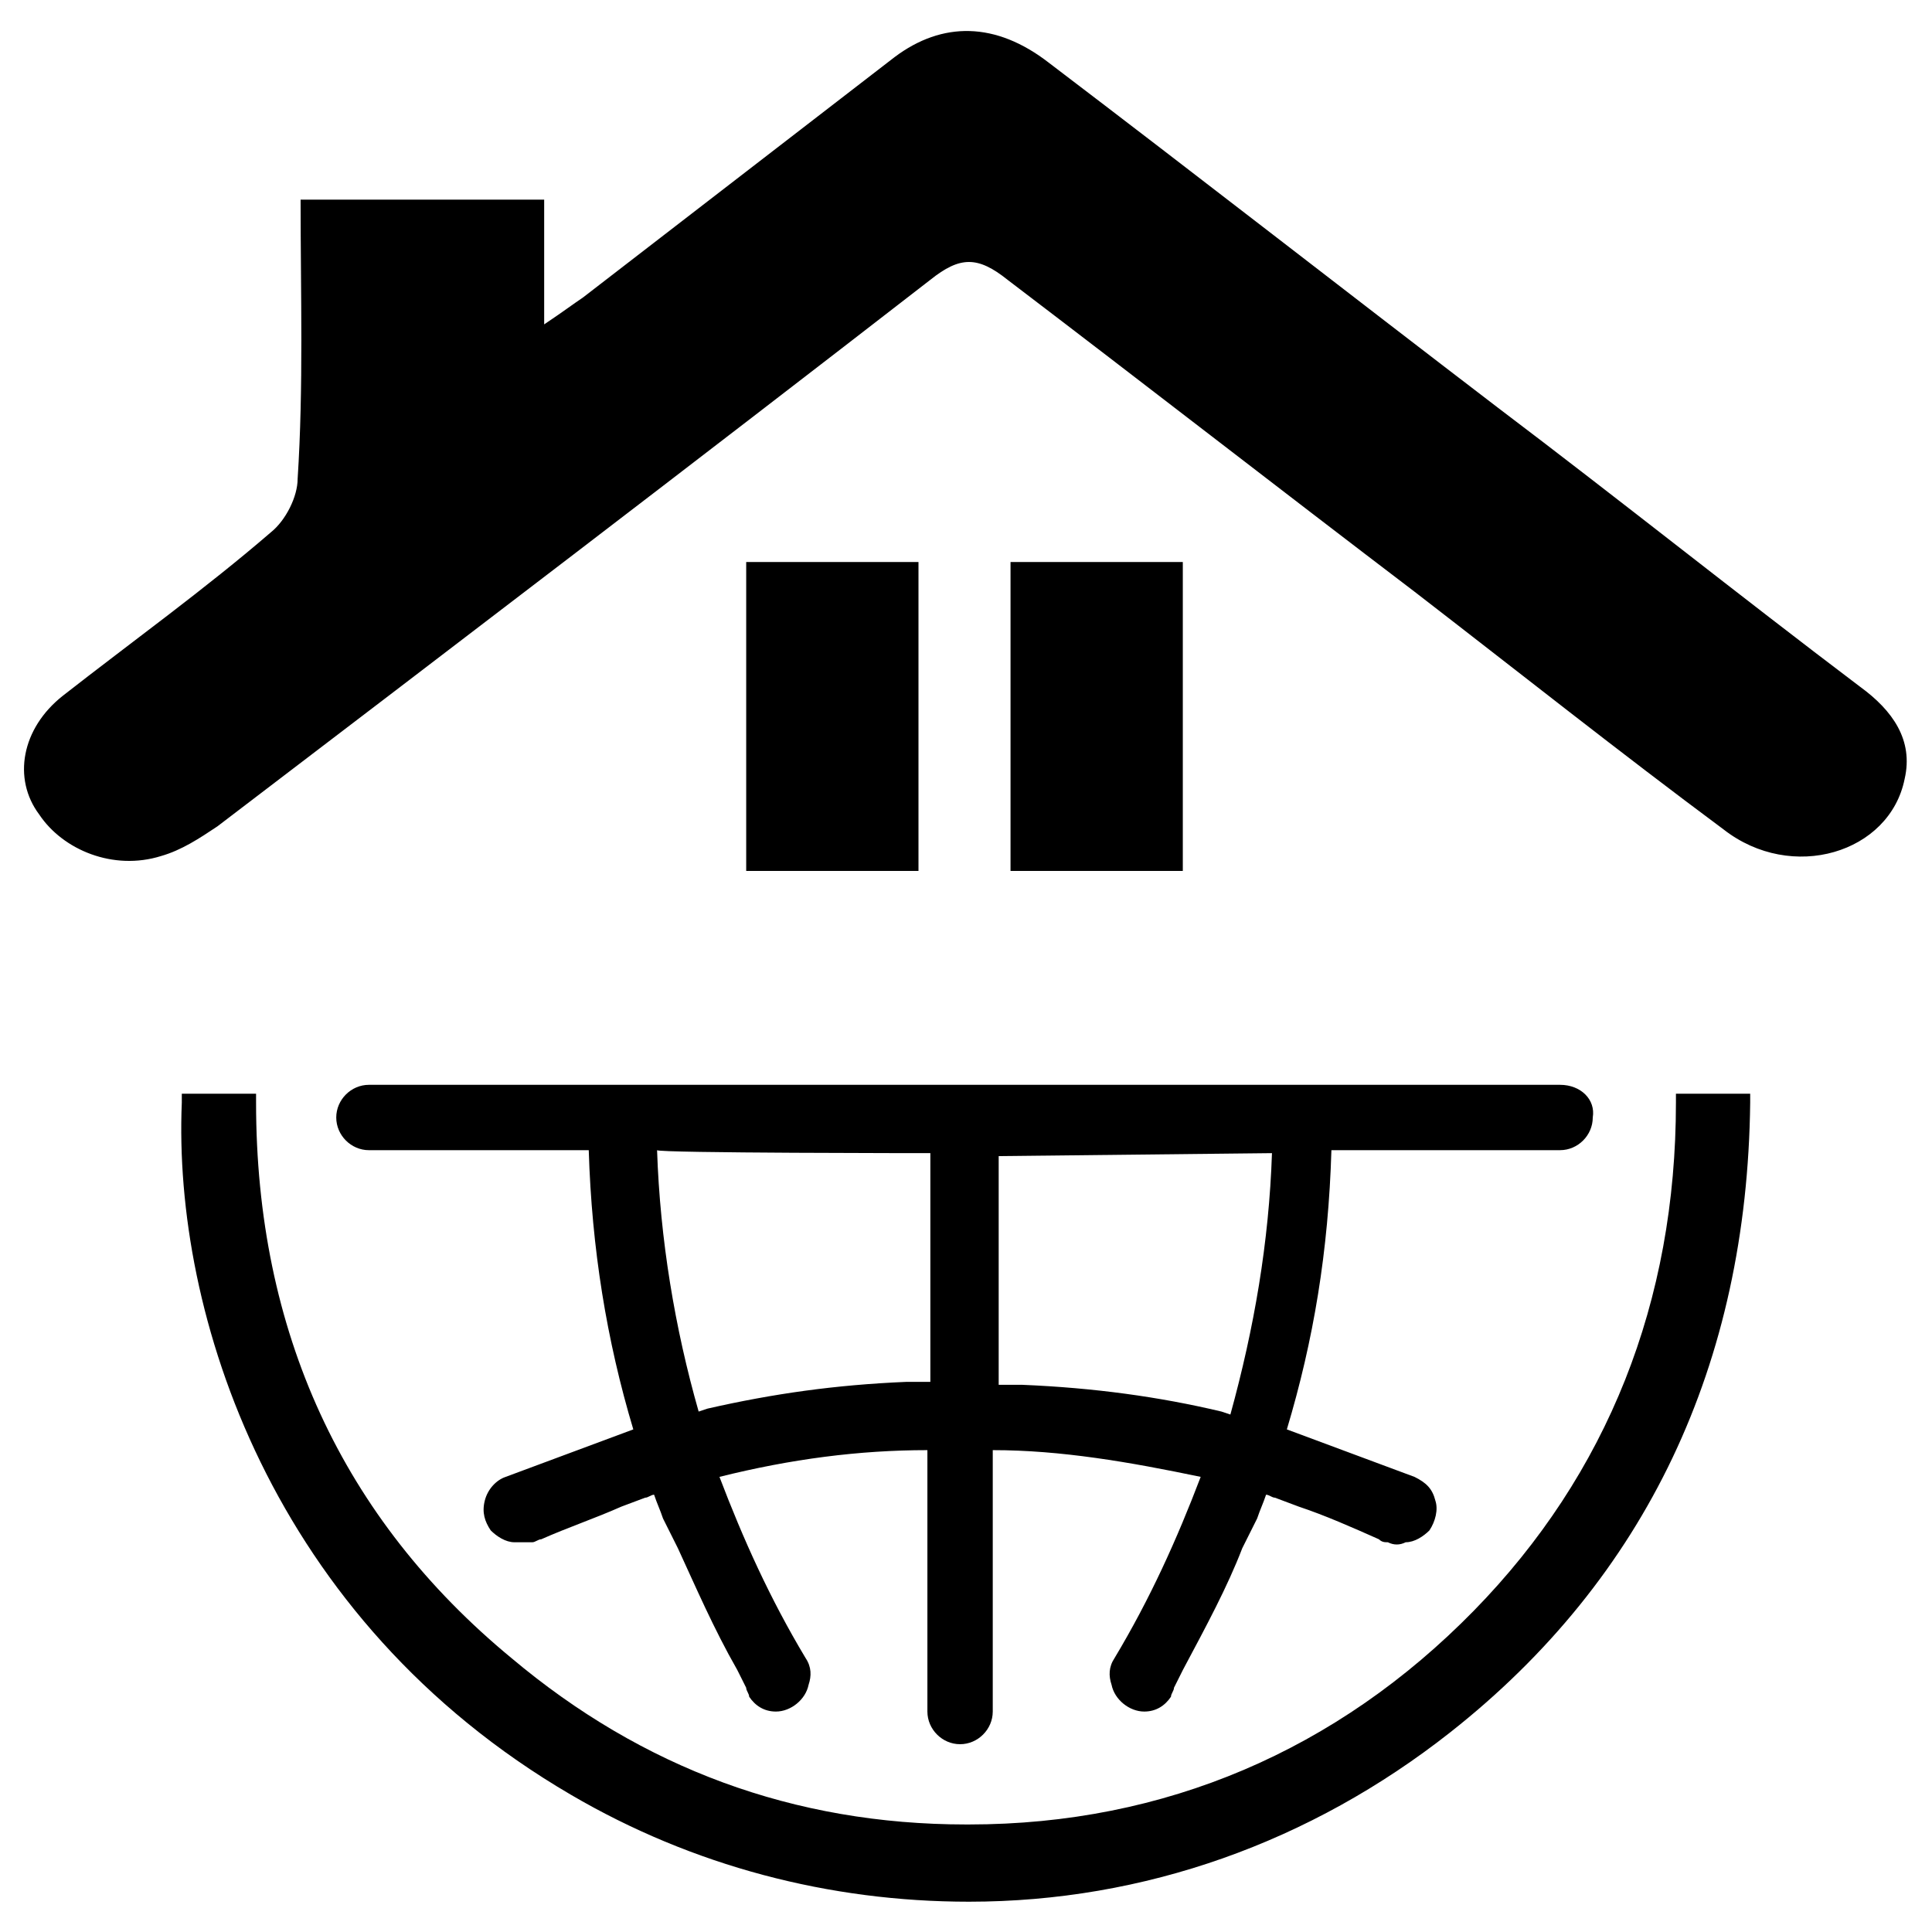
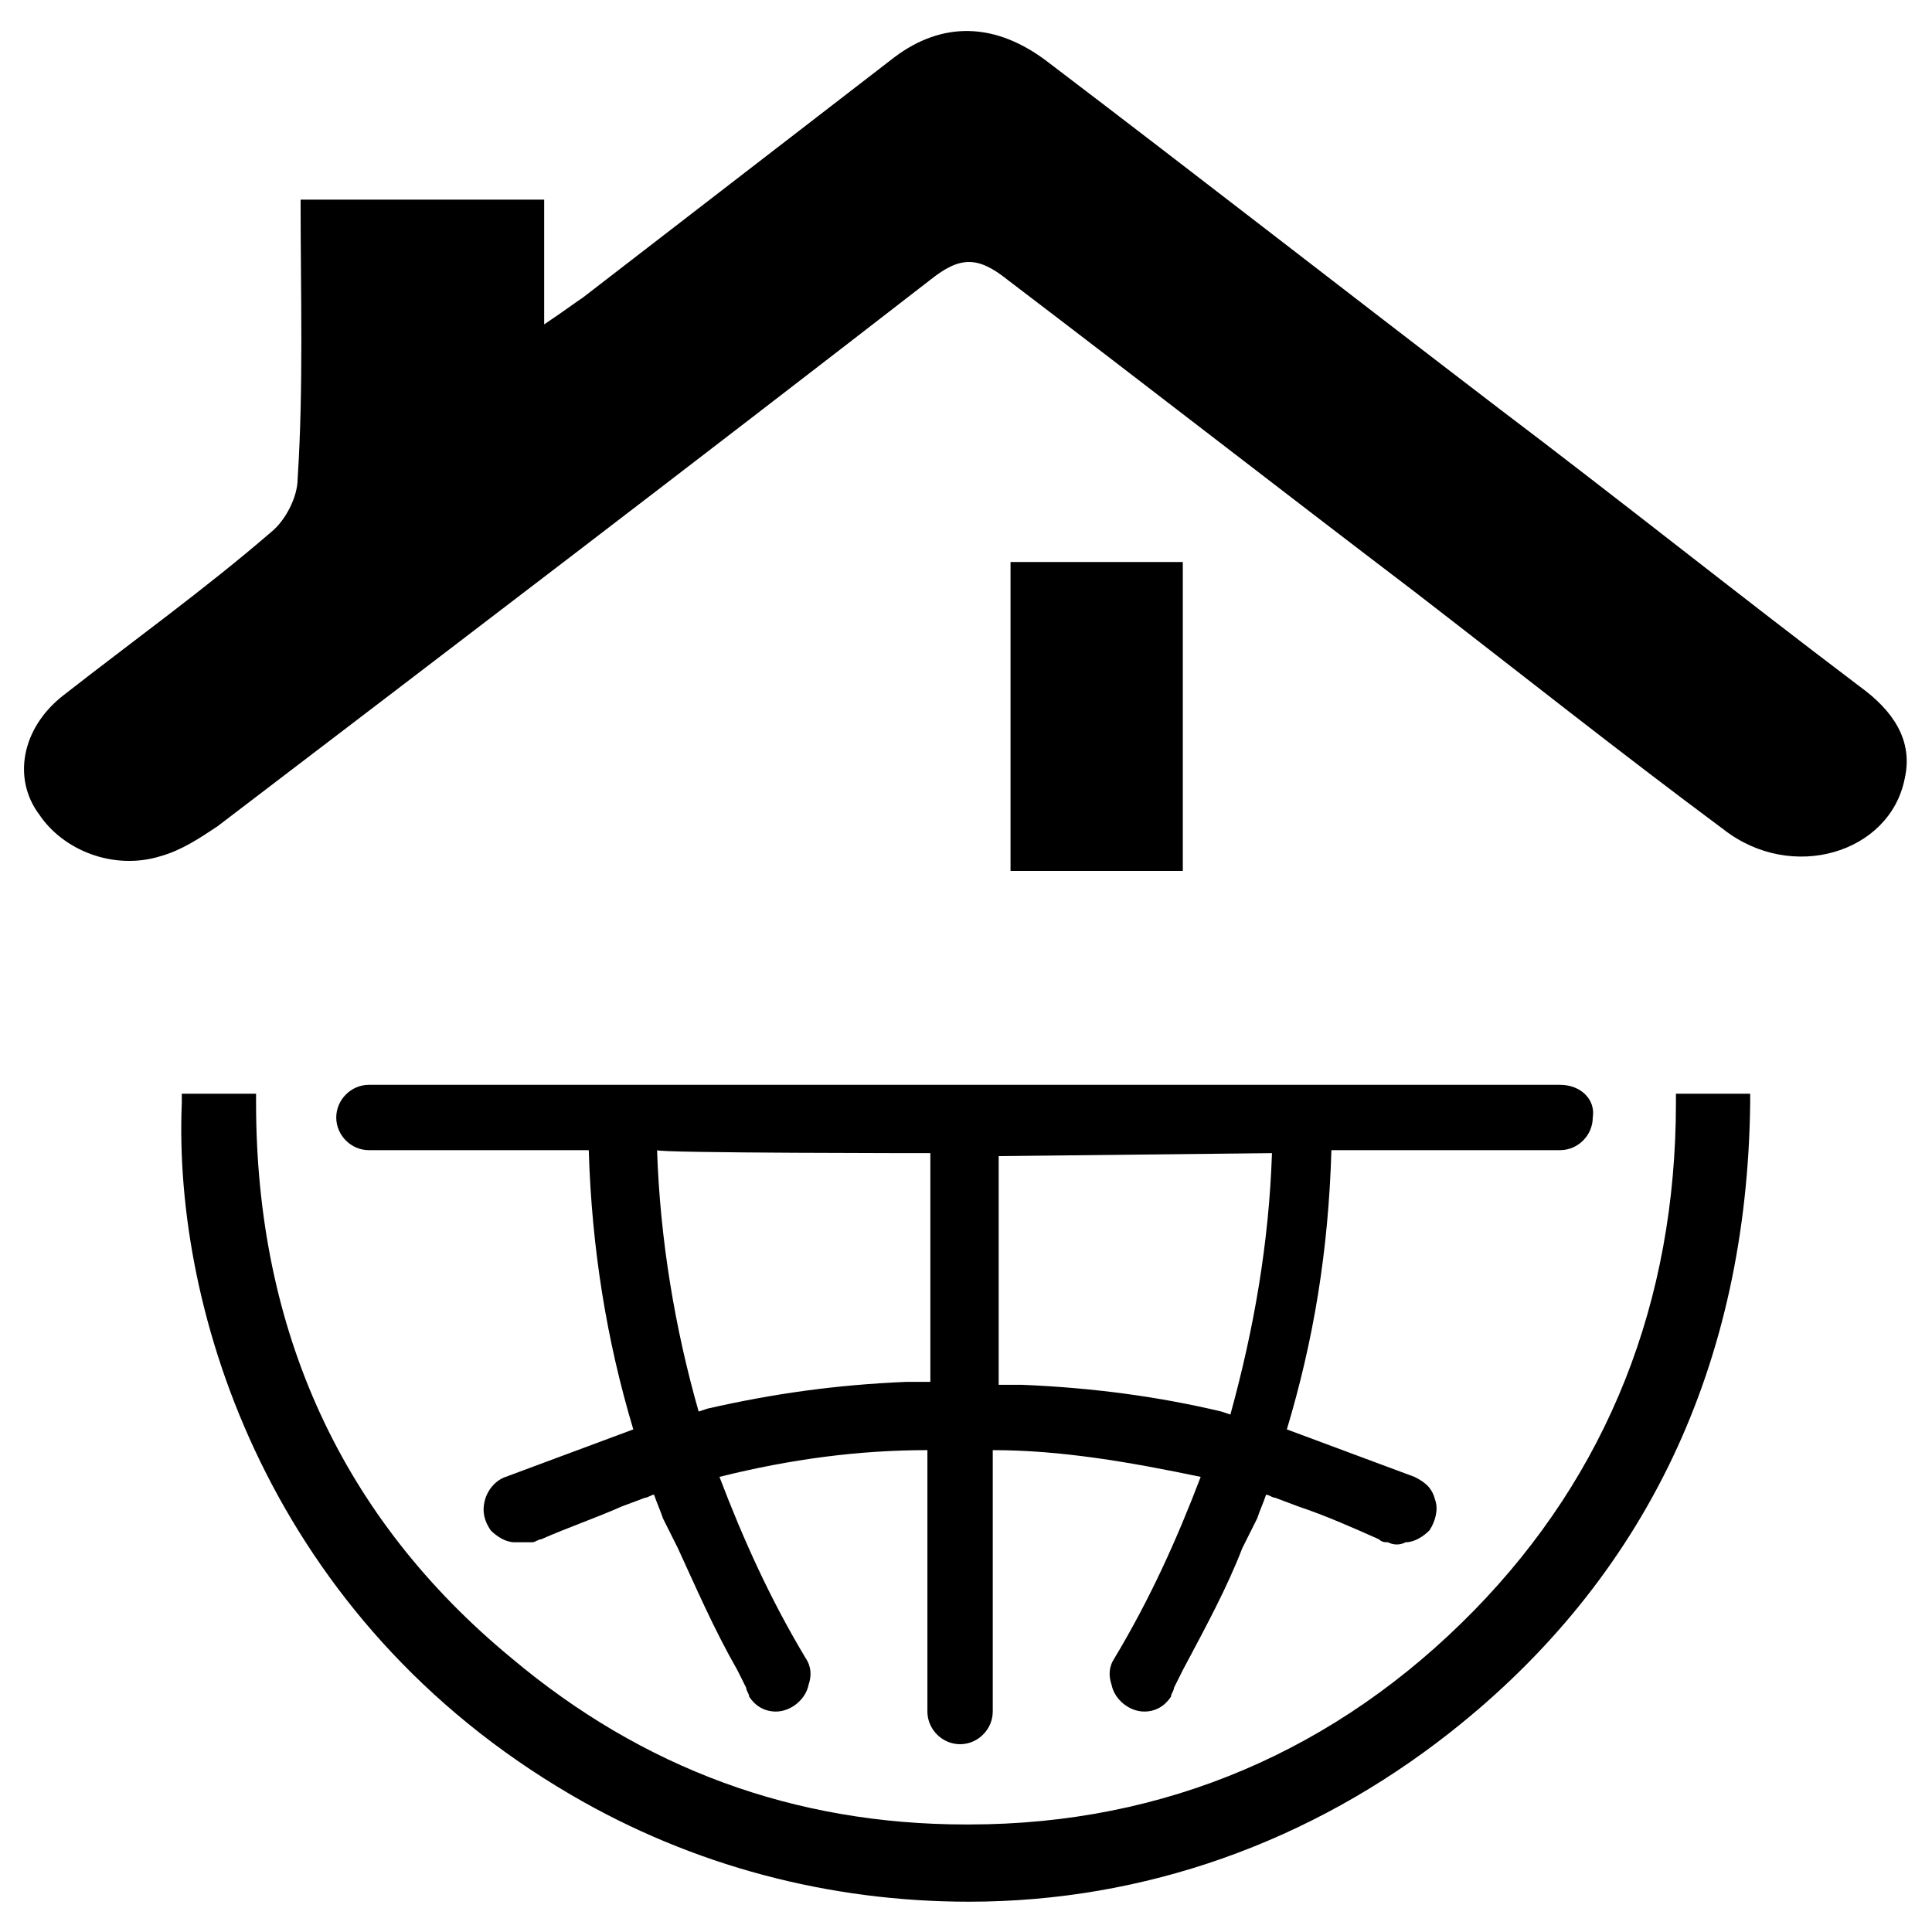
<svg xmlns="http://www.w3.org/2000/svg" fill="#000000" width="800px" height="800px" version="1.1" viewBox="144 144 512 512">
  <g>
    <path d="m223.66 196.9h64.551v33.062c4.723-3.148 7.871-5.512 10.234-7.086 27.551-21.254 55.105-42.508 82.656-63.762 12.594-9.445 26.766-9.445 40.934 1.574 39.359 29.914 78.719 60.613 118.87 91.316 32.273 24.402 63.762 49.594 96.039 73.996 8.66 6.297 14.168 14.168 11.809 24.402-3.938 19.68-29.914 27.551-48.02 13.383-27.551-20.469-54.316-41.723-81.867-62.977-36.211-27.551-71.637-55.105-107.85-82.656-7.871-6.297-12.594-6.297-20.469 0-62.977 48.805-125.95 96.824-188.93 144.84-4.723 3.148-9.445 6.297-14.957 7.871-12.594 3.938-25.977-1.574-32.273-11.02-7.086-9.445-4.723-22.828 6.297-31.488 18.105-14.168 37.785-28.34 55.105-43.297 3.938-3.148 7.086-9.445 7.086-14.168 1.574-24.402 0.785-48.805 0.785-73.996z" />
    <path d="m588.14 433.85v2.363c0 52.742-18.105 98.398-53.531 134.61-36.211 37-81.867 56.68-133.82 56.68h-0.789c-45.656 0-85.805-14.957-120.44-44.082-44.867-37.004-67.699-86.598-67.699-147.21v-2.363h-19.68v2.363c-2.359 55.891 23.617 136.97 103.12 183.42 32.273 18.895 68.488 28.34 105.48 28.34 46.445 0 90.527-15.742 127.53-44.871 51.957-40.934 78.719-97.613 79.508-166.89v-2.363z" />
    <path d="m557.44 431.49h-315.67c-4.723 0-8.66 3.938-8.66 8.66 0 4.723 3.938 8.66 8.66 8.66h58.254c0.789 25.977 4.723 50.383 11.809 73.996l-33.852 12.594c-2.363 0.789-4.723 3.148-5.512 6.297-0.789 3.148 0 5.512 1.574 7.871 1.574 1.574 3.938 3.148 6.297 3.148h4.723c0.789 0 1.574-0.789 2.363-0.789 7.086-3.148 14.168-5.512 21.254-8.66l6.297-2.363c0.789 0 1.574-0.789 2.363-0.789 0.789 2.363 1.574 3.938 2.363 6.297l3.938 7.871c4.723 10.234 9.445 21.254 15.742 32.273l2.363 4.723c0 0.789 0.789 1.574 0.789 2.363 1.574 2.363 3.938 3.938 7.086 3.938 3.938 0 7.871-3.148 8.66-7.086 0.789-2.363 0.789-4.723-0.789-7.086-9.445-15.742-16.531-31.488-22.828-48.02 18.895-4.723 37-7.086 55.105-7.086v69.273c0 4.723 3.938 8.66 8.66 8.66 4.723 0 8.66-3.938 8.66-8.66v-69.273c18.105 0 36.211 3.148 55.105 7.086-6.297 16.531-13.383 32.273-22.828 48.02-1.574 2.363-1.574 4.723-0.789 7.086 0.789 3.938 4.723 7.086 8.66 7.086 3.148 0 5.512-1.574 7.086-3.938 0-0.789 0.789-1.574 0.789-2.363l2.363-4.723c6.297-11.809 11.809-22.043 15.742-32.273l3.938-7.871c0.789-2.363 1.574-3.938 2.363-6.297 0.789 0 1.574 0.789 2.363 0.789l6.297 2.363c7.086 2.363 14.168 5.512 21.254 8.66 0.789 0.789 1.574 0.789 2.363 0.789 1.574 0.789 3.148 0.789 4.723 0 2.363 0 4.723-1.574 6.297-3.148 1.574-2.363 2.363-5.512 1.574-7.871-0.789-3.148-2.363-4.723-5.512-6.297l-33.852-12.594c7.086-23.617 11.02-47.23 11.809-73.996l60.602-0.004c4.723 0 8.66-3.938 8.66-8.66 0.789-4.723-3.148-8.656-8.66-8.656zm-76.355 18.105c-0.789 23.617-4.723 46.445-11.02 69.273l-2.363-0.789c-16.531-3.938-33.852-6.297-52.742-7.086h-1.574-4.723v-60.613zm-90.531 0v60.613h-4.723-1.574c-18.895 0.789-35.426 3.148-52.742 7.086l-2.363 0.785c-6.297-22.043-10.234-45.656-11.02-69.273 0 0.789 72.422 0.789 72.422 0.789z" />
    <path d="m411.8 292.94v81.867h45.656v-81.867h-45.656z" />
-     <path d="m341.75 292.94v81.867h45.656v-81.867h-45.656z" />
  </g>
</svg>